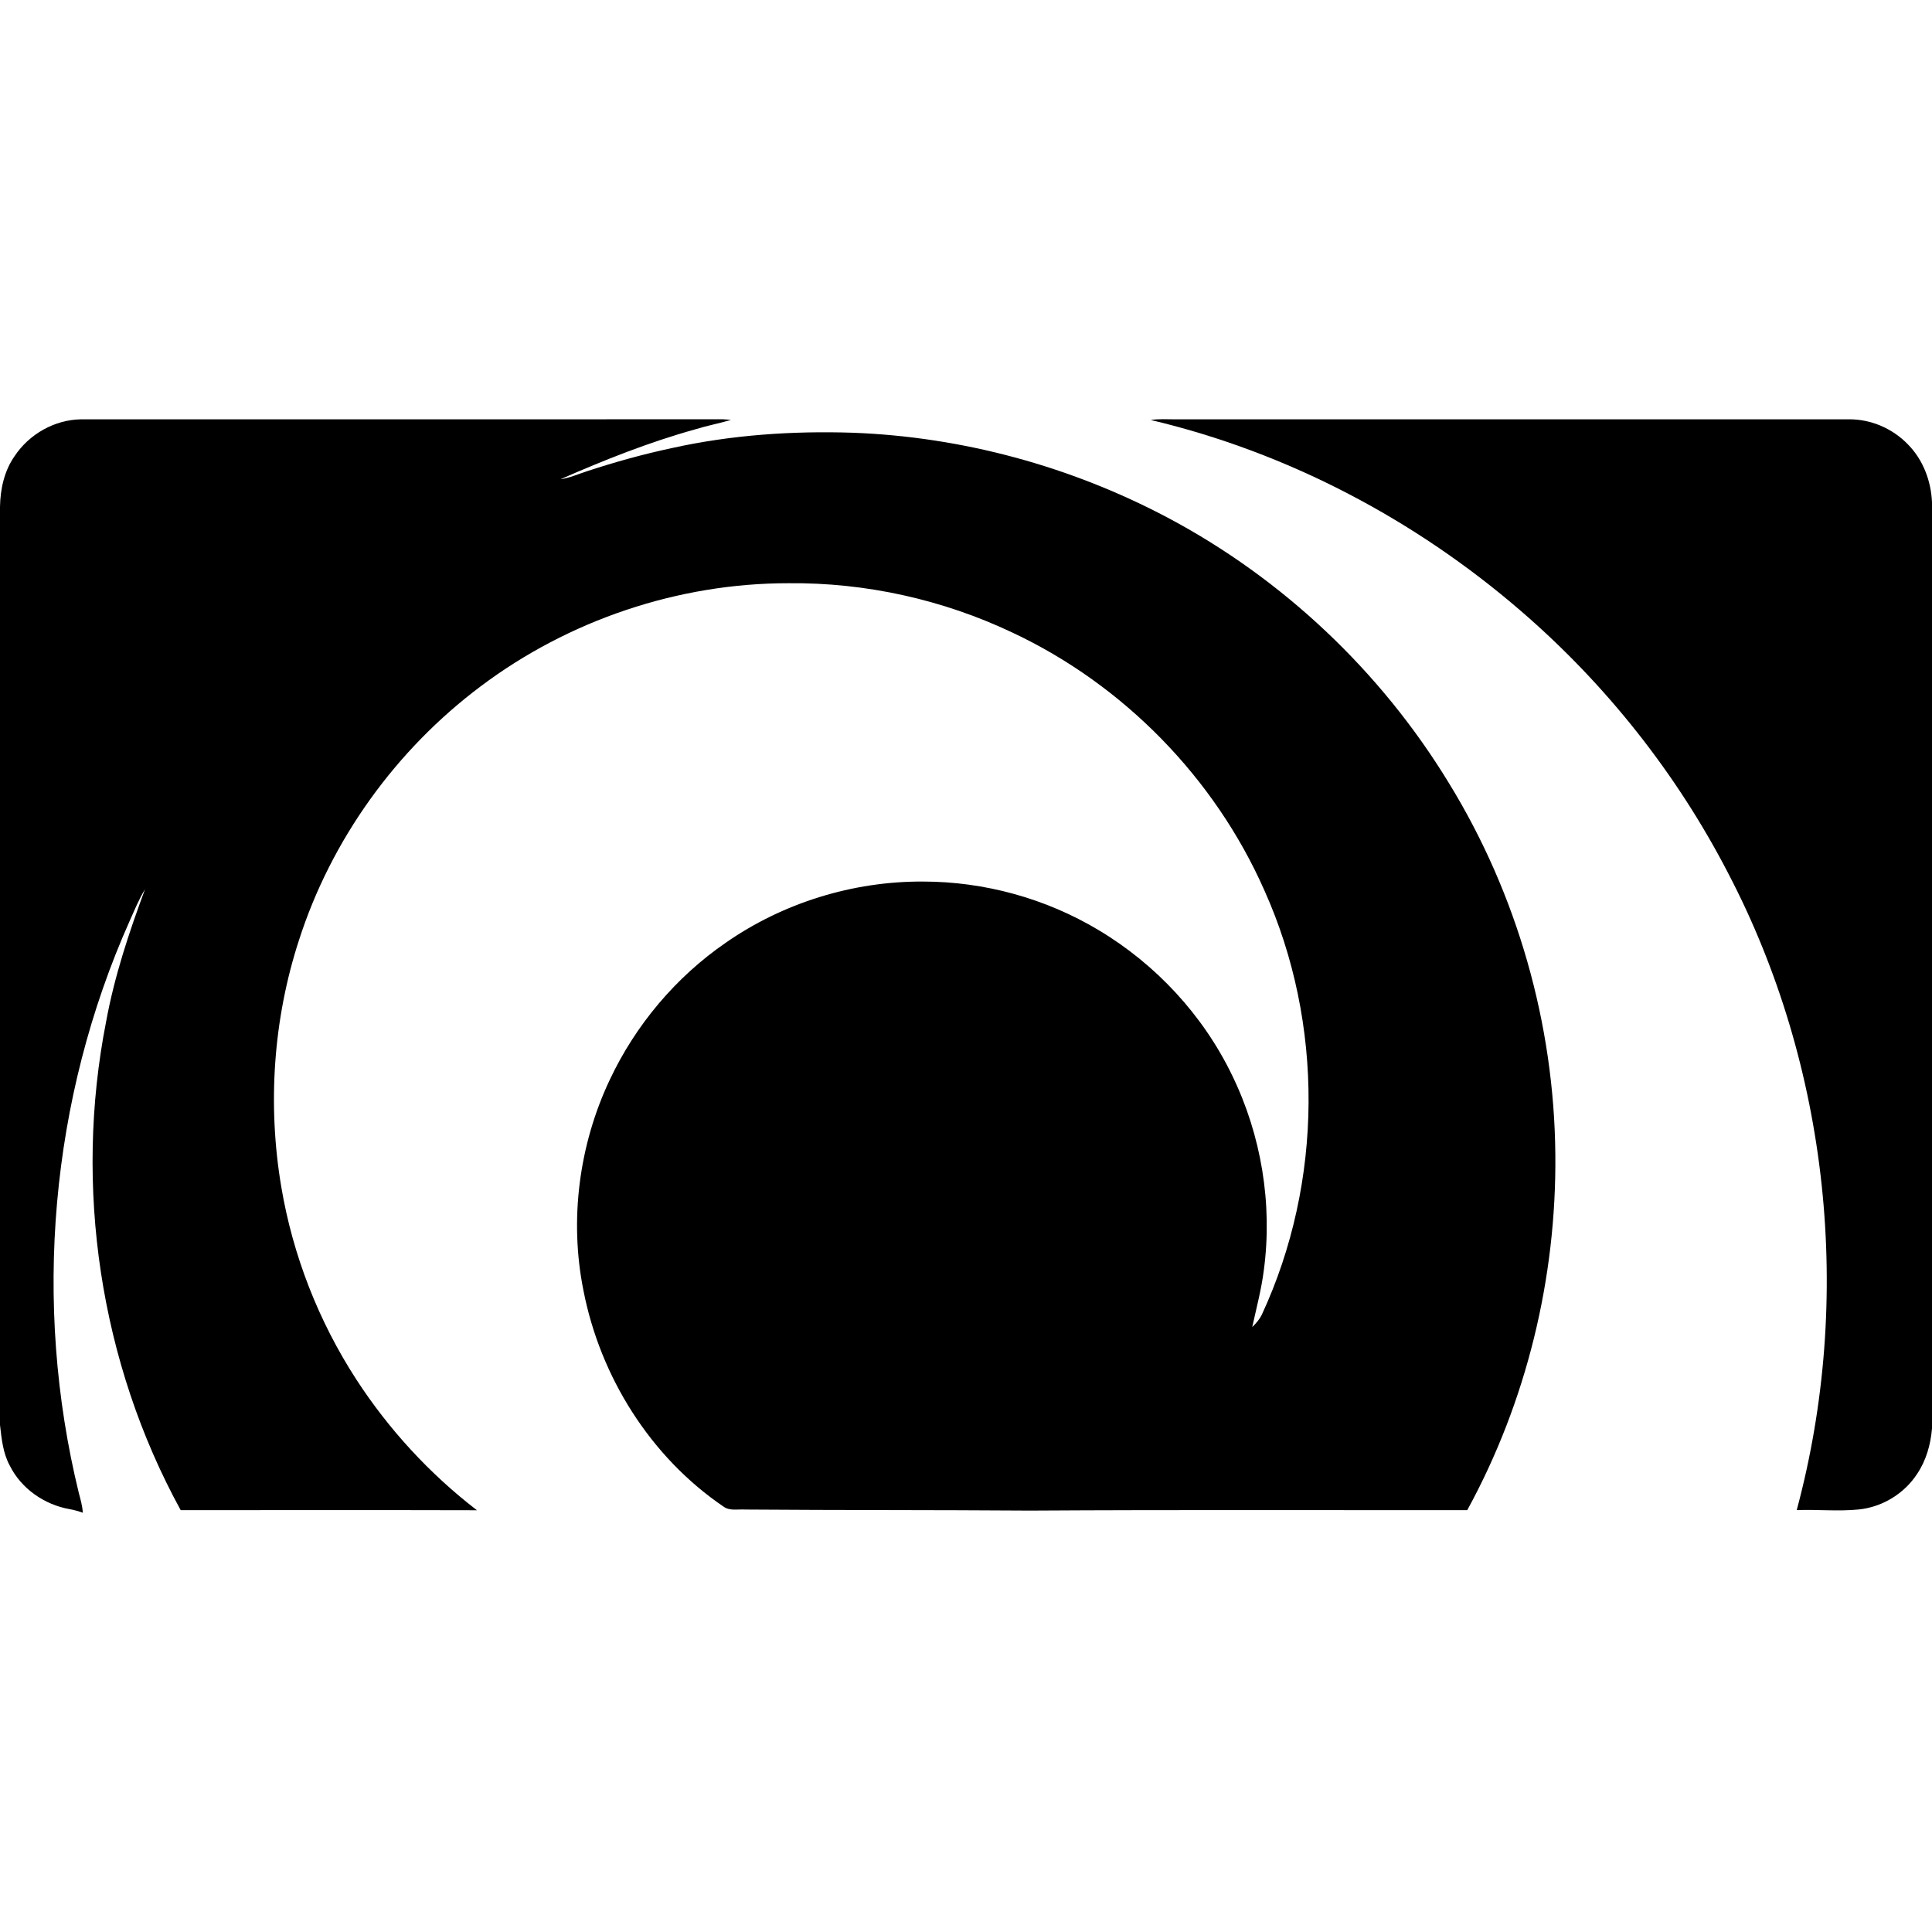
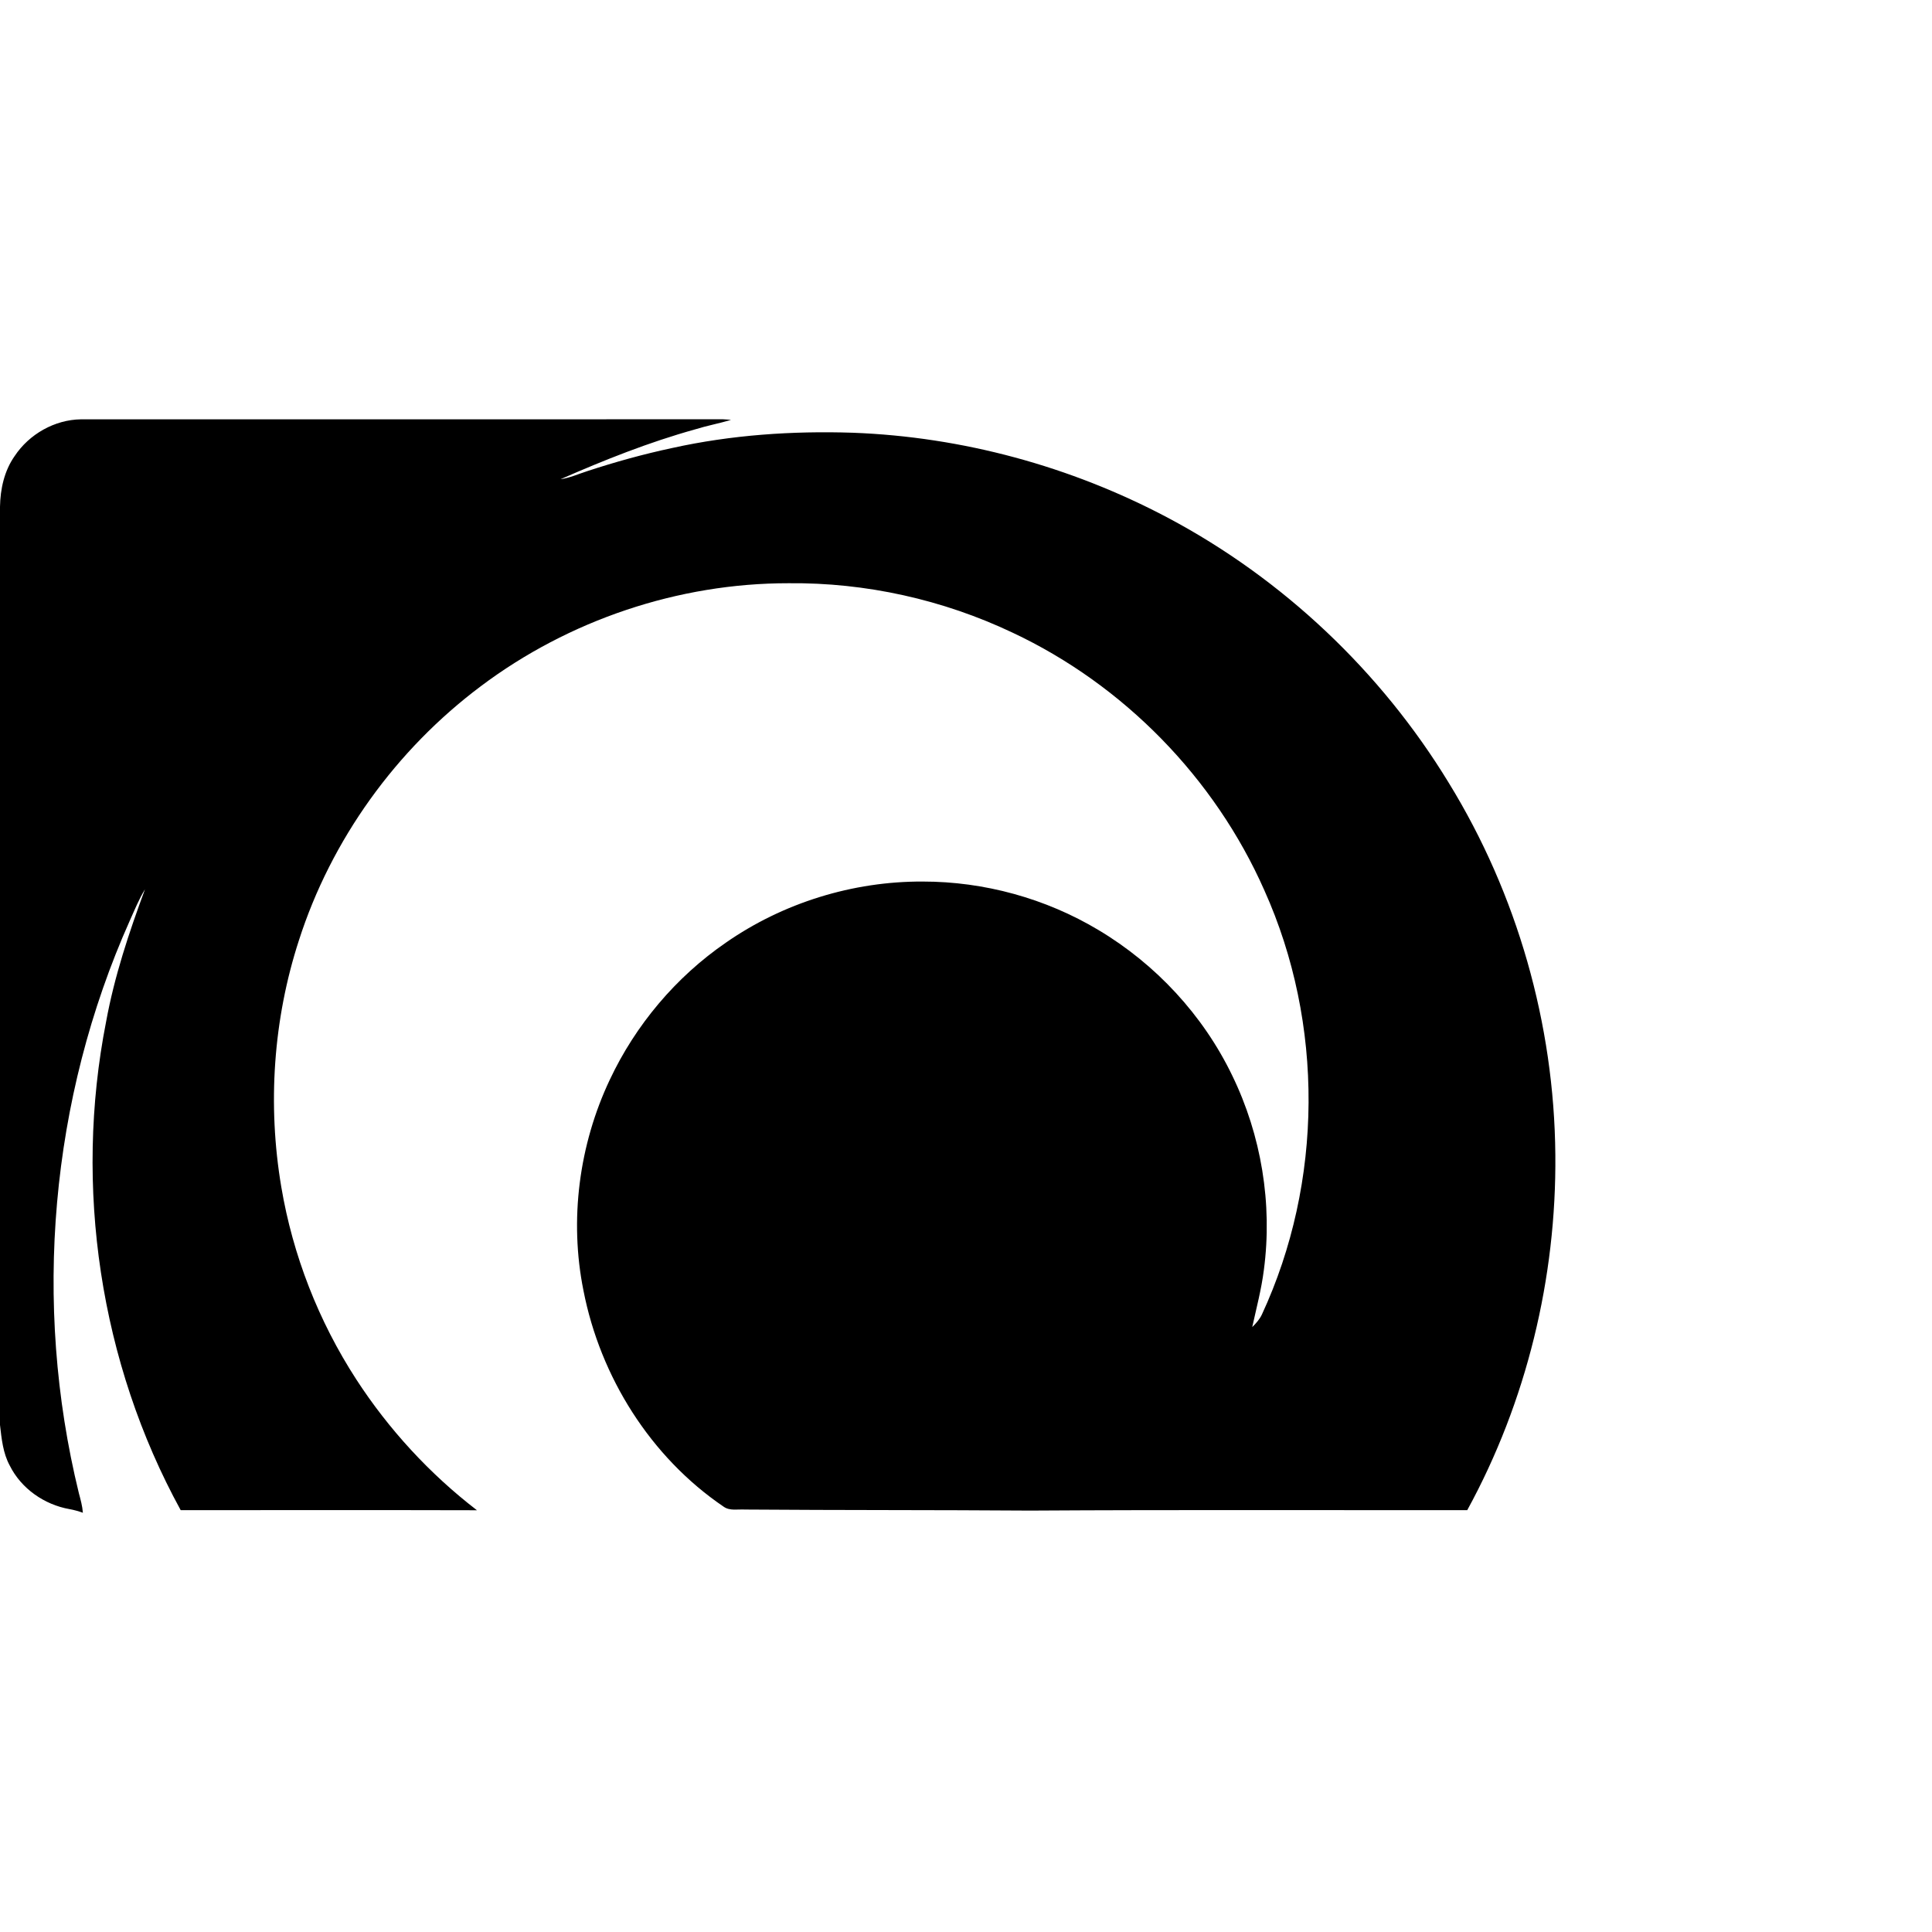
<svg xmlns="http://www.w3.org/2000/svg" viewBox="0 0 1024 1024" fill="none">
  <style>
        path {
        fill: #000000;
        }
        @media (prefers-color-scheme: dark) {
        path {
        fill: #ffffff;
        }
        }
    </style>
  <path fill-rule="evenodd" clip-rule="evenodd" d=" M 7.75 241.74 C 15.45 230.12 28.94 222.44 42.94 222.25 C 156.32 222.24 269.71 222.30 383.10 222.22 C 384.55 222.28 386.00 222.40 387.46 222.56 C 381.17 224.42 374.71 225.62 368.45 227.57 C 343.97 234.38 320.32 243.81 297.08 254.00 C 302.07 253.30 306.66 251.17 311.42 249.66 C 326.13 244.83 341.08 240.69 356.23 237.46 C 387.62 230.52 419.92 228.31 452.01 229.36 C 510.02 231.52 567.43 247.14 618.72 274.28 C 679.88 306.68 731.95 355.90 767.93 415.01 C 804.15 473.94 823.77 542.81 824.36 611.95 C 825.00 677.34 809.09 742.98 777.68 800.40 C 700.46 800.48 623.24 800.17 546.02 800.64 C 495.67 800.29 445.32 800.46 394.97 800.09 C 391.16 799.84 386.83 800.95 383.52 798.56 C 344.80 772.27 318.16 729.77 309.25 684.03 C 301.69 646.57 306.88 606.80 323.20 572.29 C 336.86 543.26 358.23 517.86 384.68 499.66 C 415.05 478.50 452.04 467.08 489.04 467.24 C 521.64 467.22 554.21 476.16 582.19 492.92 C 612.60 511.04 637.70 538.09 653.08 570.01 C 668.53 601.75 674.52 638.05 669.88 673.06 C 668.59 683.30 665.93 693.30 663.71 703.38 C 665.71 701.41 667.62 699.29 668.82 696.73 C 701.36 626.57 701.84 542.42 670.13 471.88 C 643.83 412.37 595.58 363.00 536.70 335.33 C 499.78 317.80 458.87 308.71 417.99 309.12 C 359.59 309.07 301.44 328.65 254.79 363.75 C 209.92 397.37 175.57 444.97 158.43 498.40 C 144.80 540.34 141.74 585.59 149.08 629.05 C 155.18 665.31 168.84 700.27 188.84 731.12 C 206.04 757.62 227.75 781.20 252.79 800.46 C 200.45 800.32 148.11 800.41 95.77 800.42 C 52.93 722.28 39.07 628.96 56.22 541.60 C 60.61 517.54 68.37 494.26 76.84 471.36 C 73.65 476.59 71.34 482.29 68.83 487.87 C 26.59 582.34 17.21 690.91 41.79 791.37 C 42.70 794.79 43.67 798.23 43.93 801.79 C 41.63 800.97 39.27 800.30 36.86 799.87 C 23.54 797.53 11.23 788.99 5.17 776.78 C 1.58 770.19 0.84 762.58 0.00 755.27 L 0.00 268.58 C 0.17 259.16 2.27 249.55 7.75 241.74 Z" />
-   <path fill-rule="evenodd" clip-rule="evenodd" d=" M 609.89 222.59 C 614.23 221.95 618.63 222.25 623.00 222.26 C 742.02 222.24 861.03 222.27 980.04 222.24 C 991.75 222.16 1003.30 227.22 1011.36 235.67 C 1019.33 243.77 1023.50 254.96 1024.00 266.22 L 1024.00 757.13 C 1023.29 765.60 1020.91 774.07 1016.13 781.17 C 1009.31 791.70 997.57 798.81 985.10 800.06 C 974.20 801.14 963.23 799.98 952.30 800.38 C 982.43 688.39 969.58 565.16 915.71 462.33 C 888.44 409.73 850.98 362.50 806.11 323.83 C 749.91 275.28 682.25 239.69 609.89 222.59 Z" />
</svg>